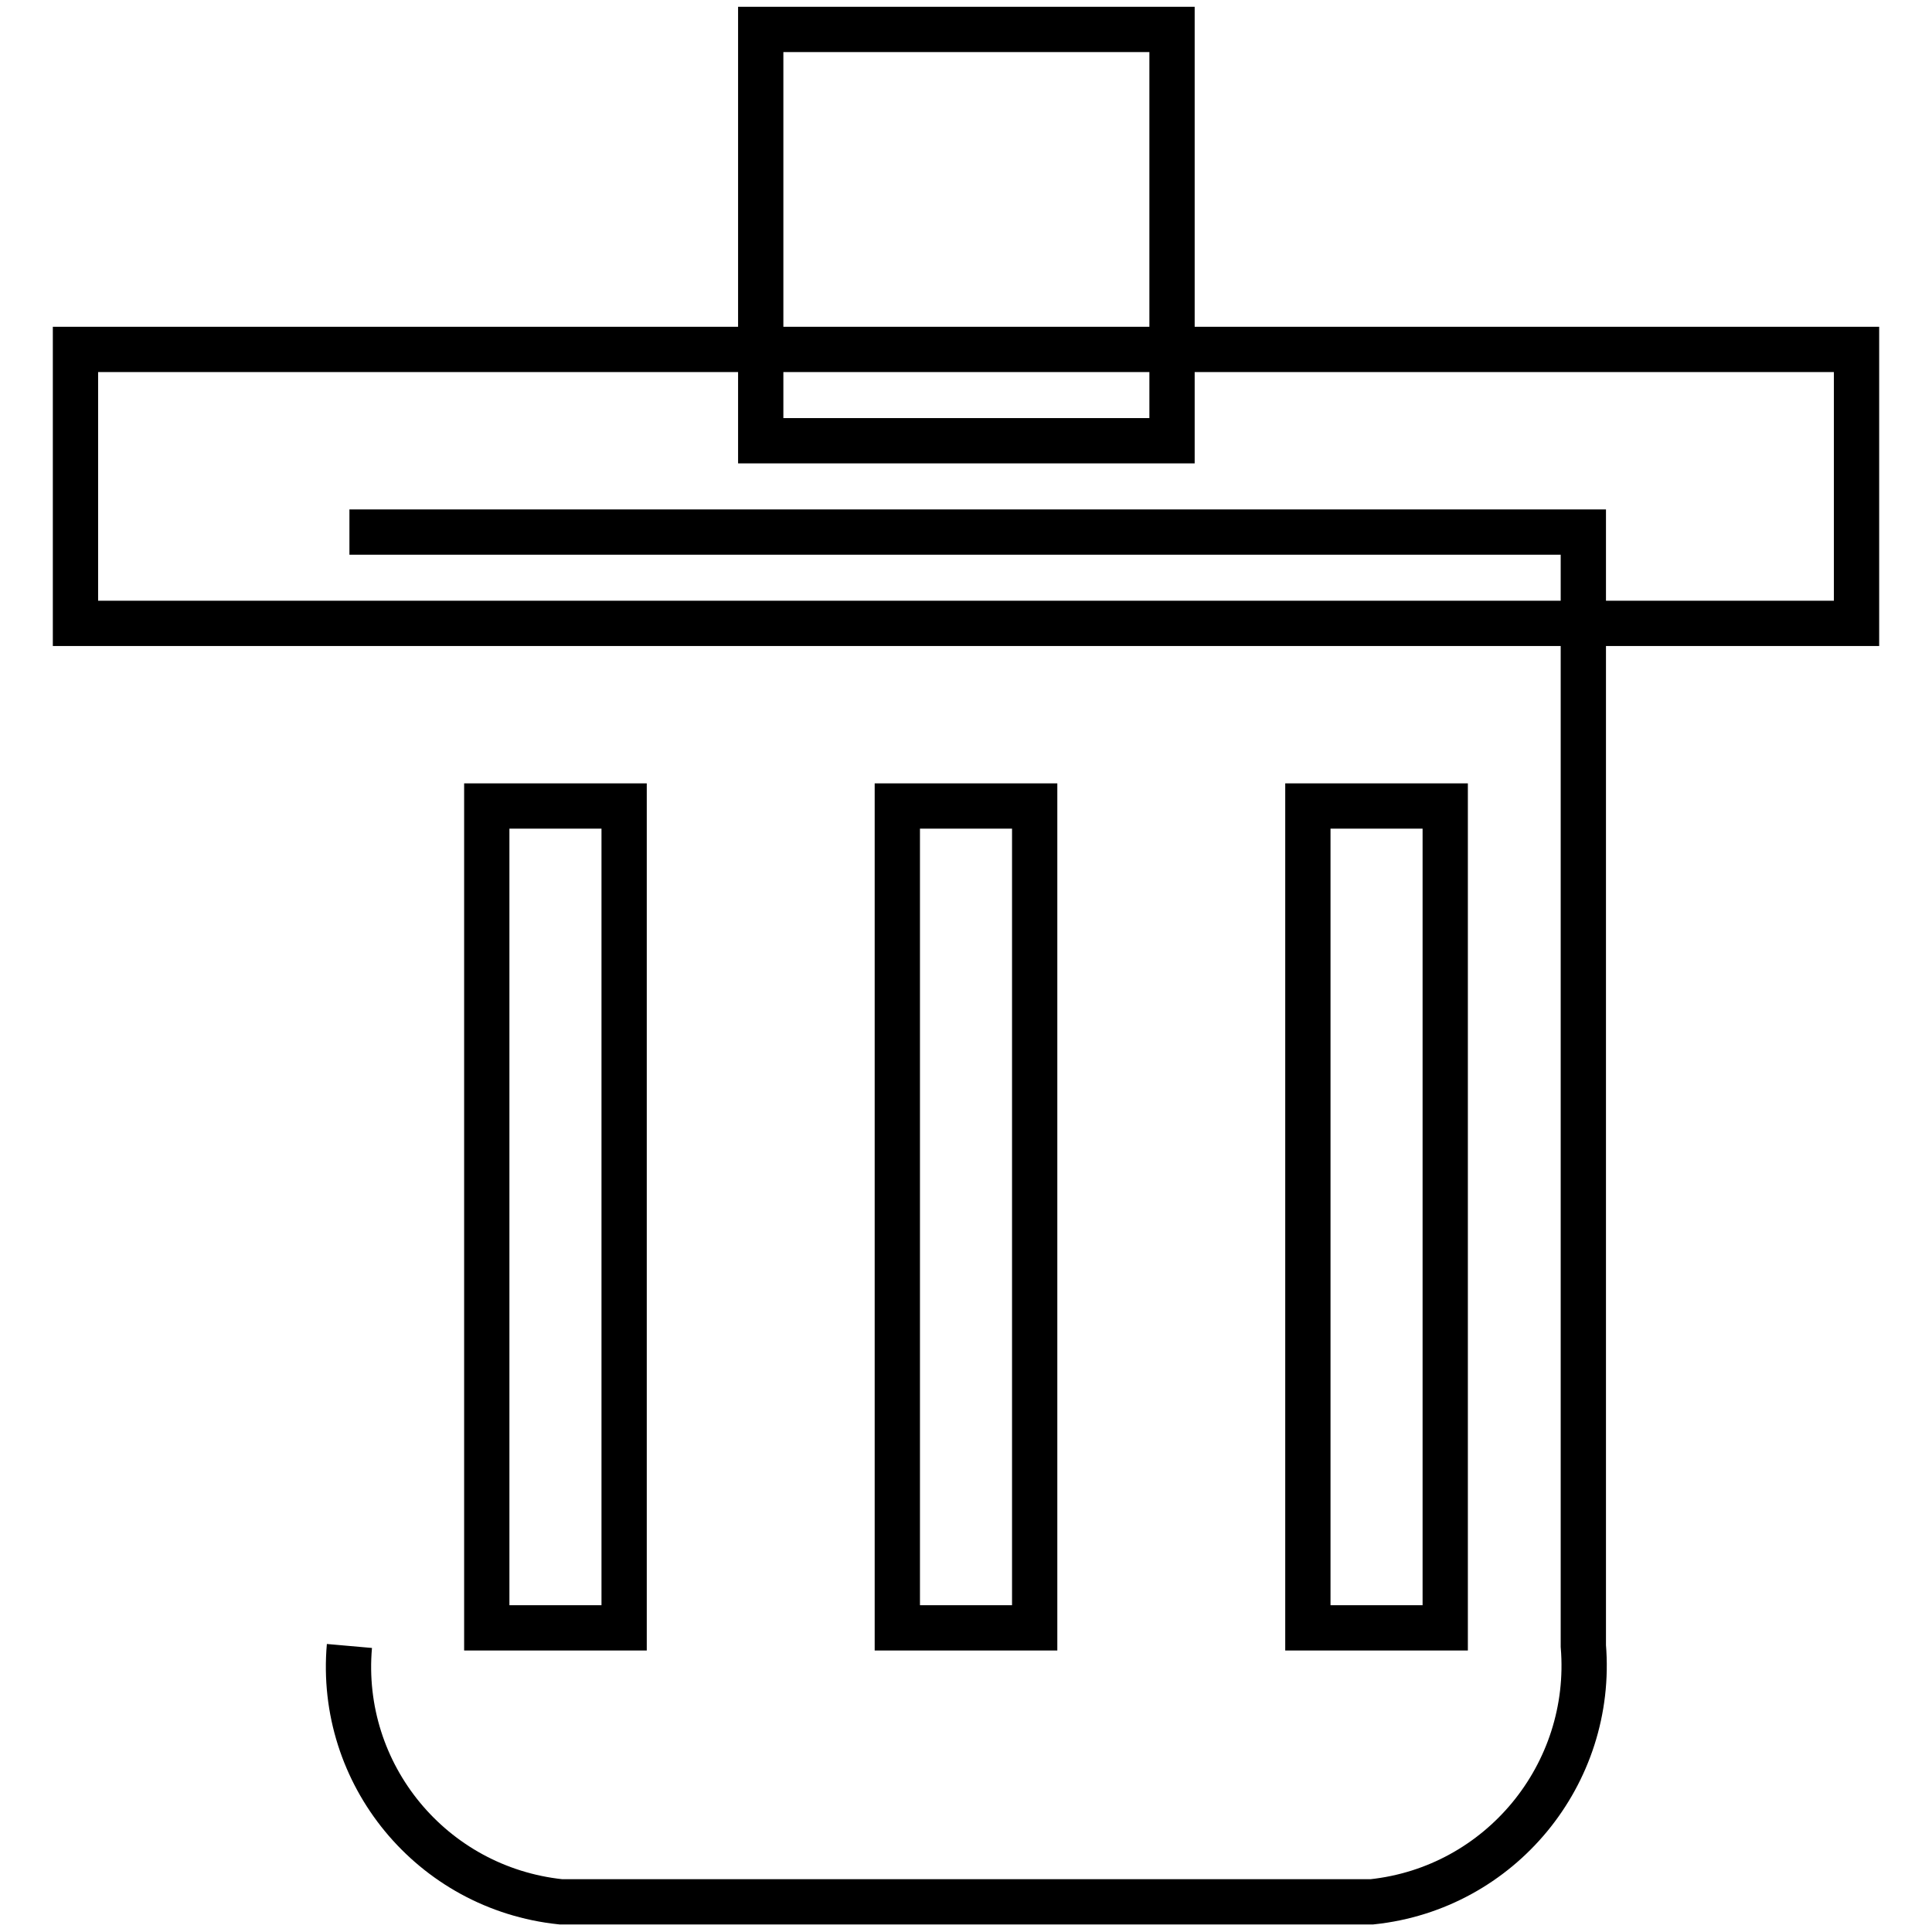
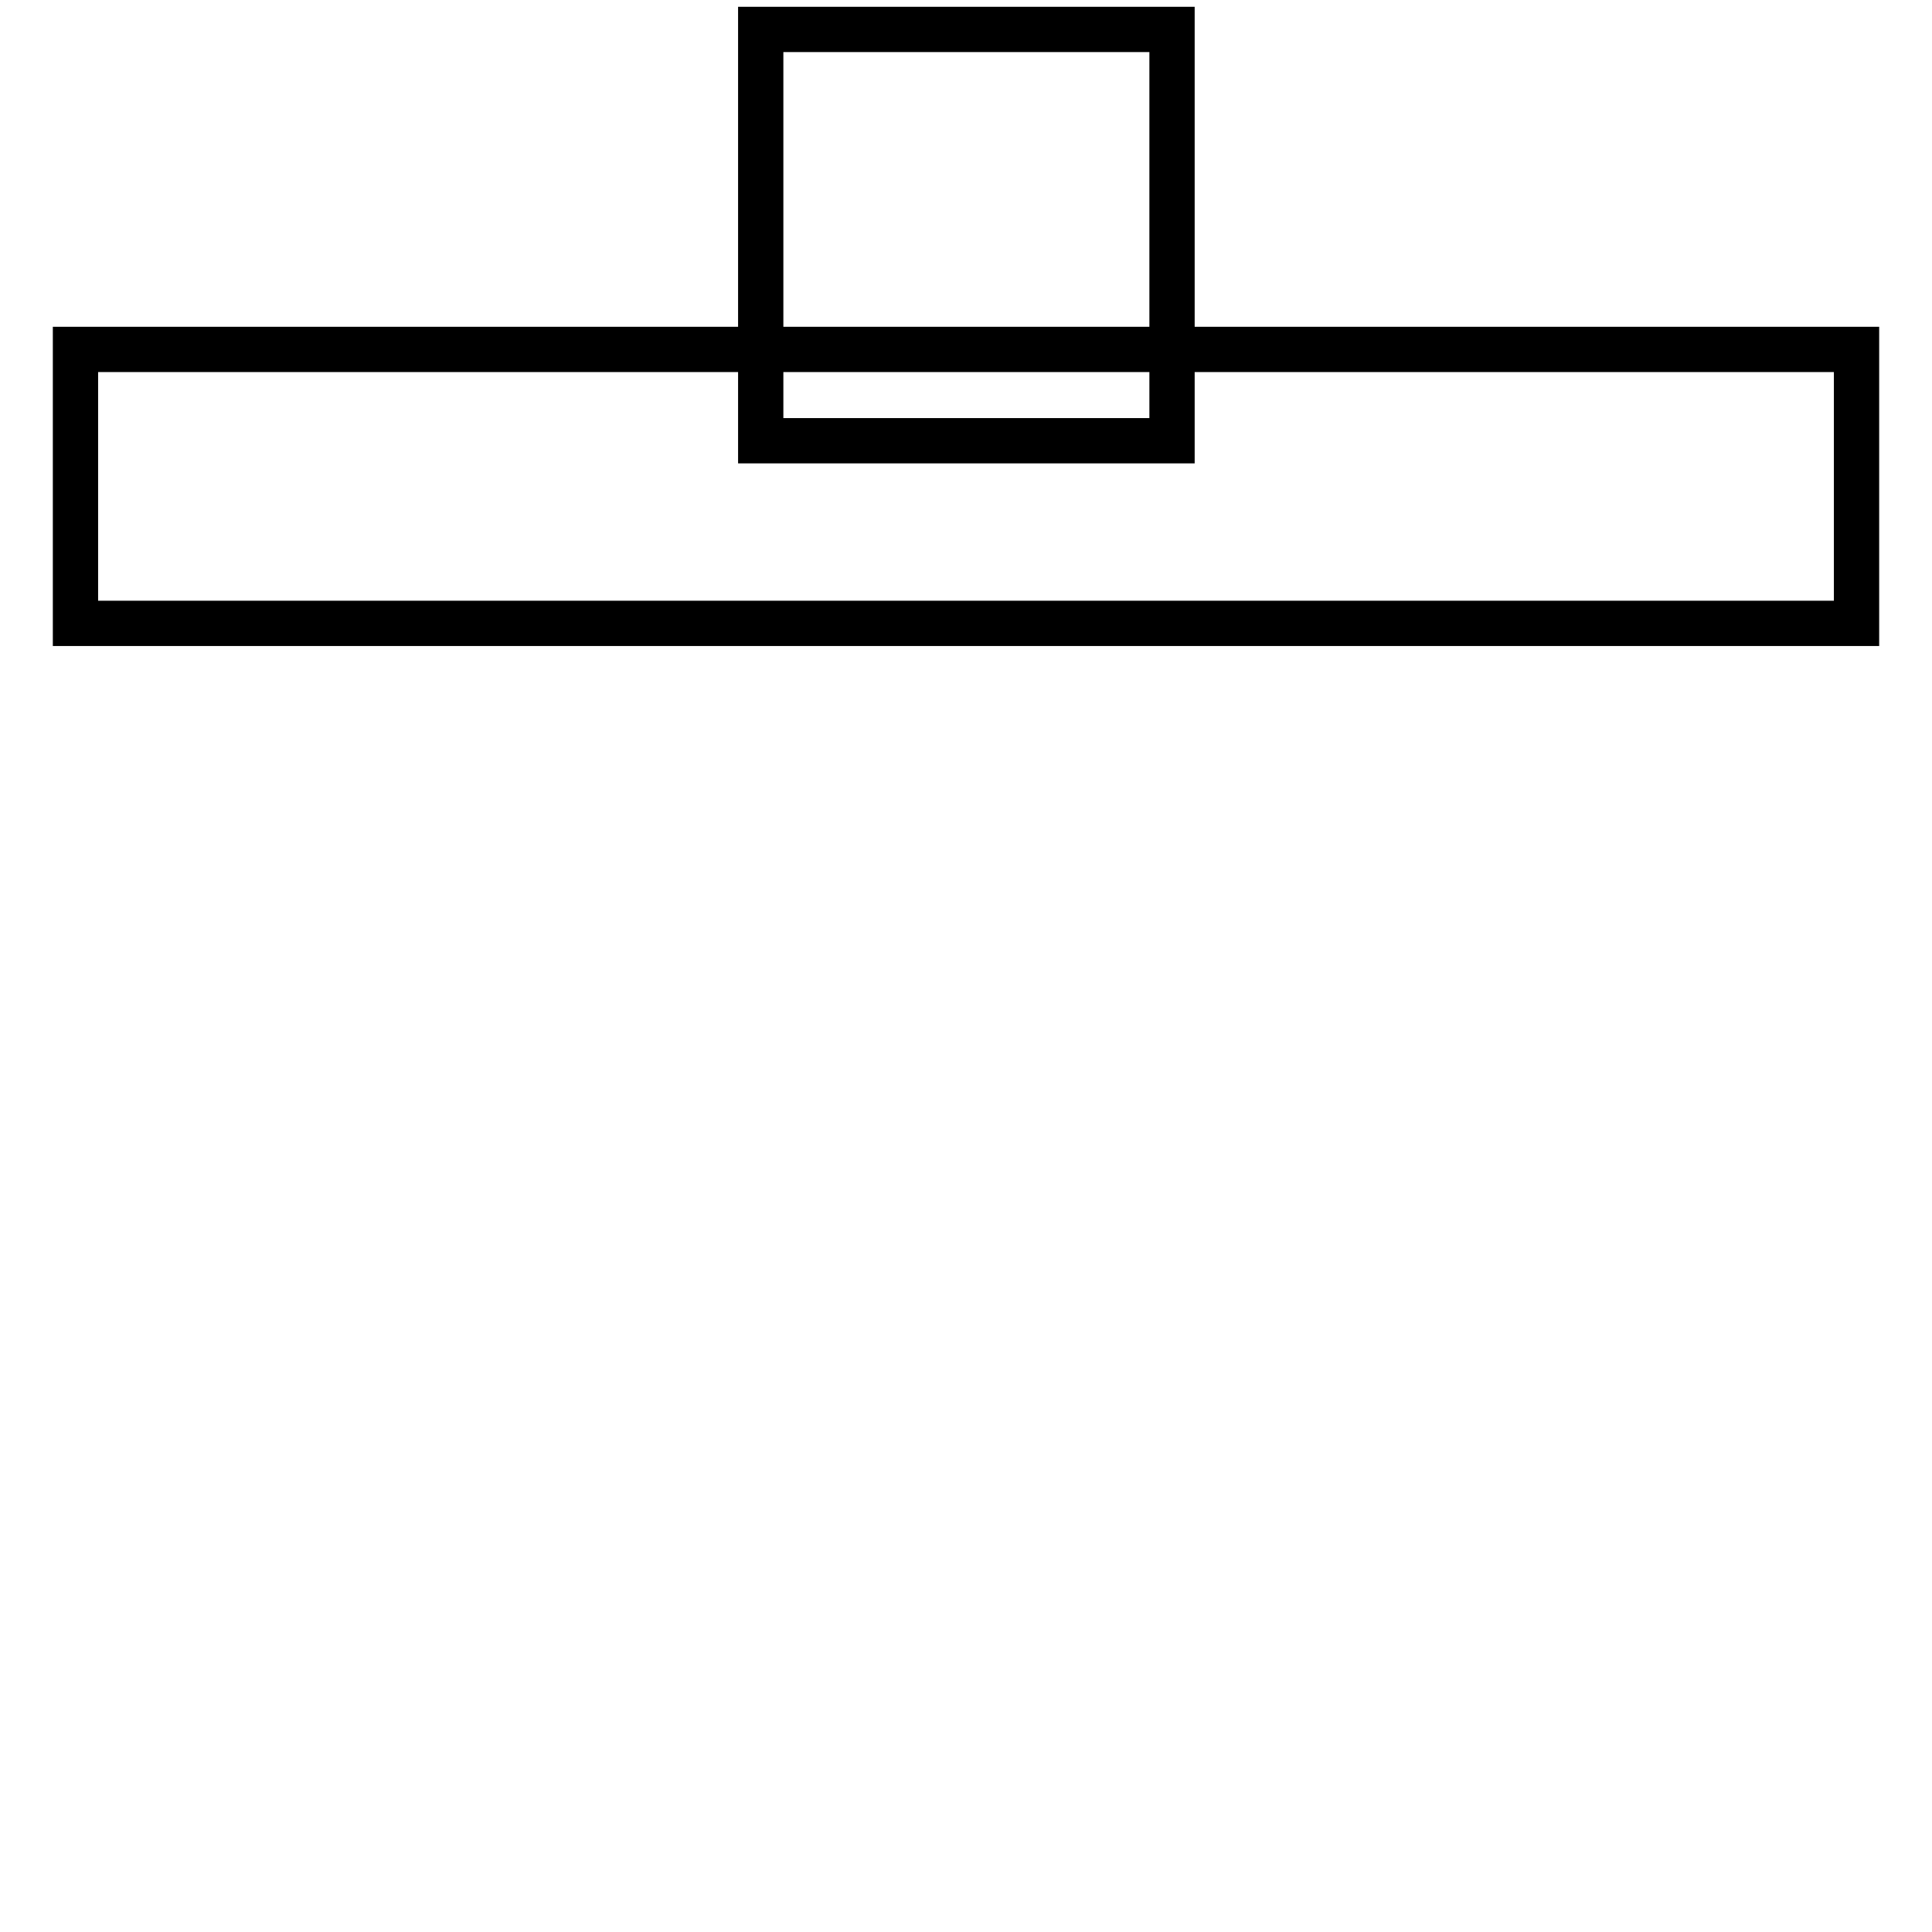
<svg xmlns="http://www.w3.org/2000/svg" version="1.1" x="0px" y="0px" viewBox="0 0 256 256" enable-background="new 0 0 256 256" xml:space="preserve">
  <g>
    <path stroke-width="6" fill-opacity="0" stroke="#000000" d="M10,46.3h236v36.3H10V46.3z" />
    <path stroke-width="6" fill-opacity="0" stroke="#000000" d="M100.8,3.9h54.5v54.5h-54.5V3.9z" />
-     <path stroke-width="6" fill-opacity="0" stroke="#000000" d="M46.3,218.1c-1.5,17,10.9,32.1,28,33.9h107.5c17-1.8,29.4-16.9,28-33.9V70.5H46.3 M82.6,215.7H64.5V106.8 h18.2V215.7z M137.1,215.7h-18.2V106.8h18.2V215.7z M191.5,215.7h-18.2V106.8h18.2V215.7z" />
  </g>
</svg>